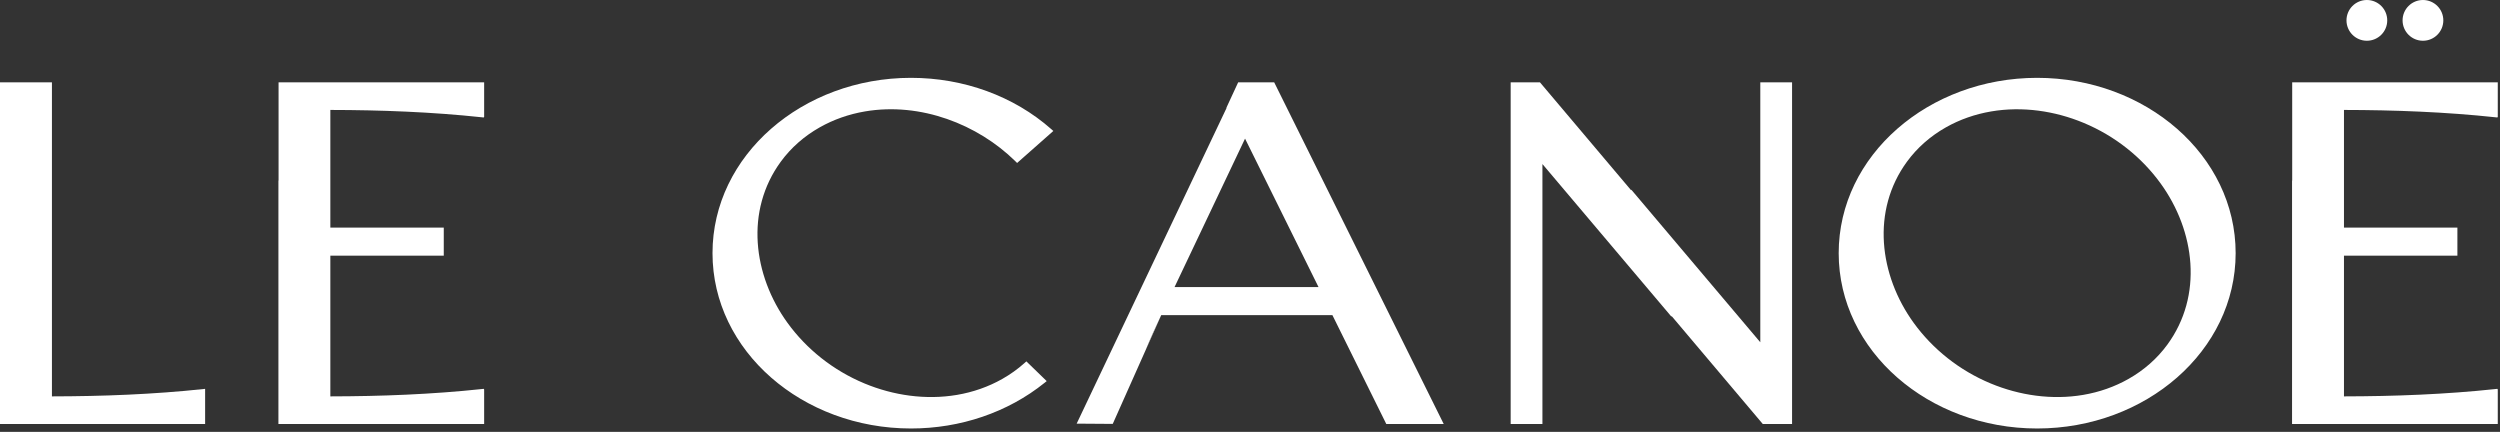
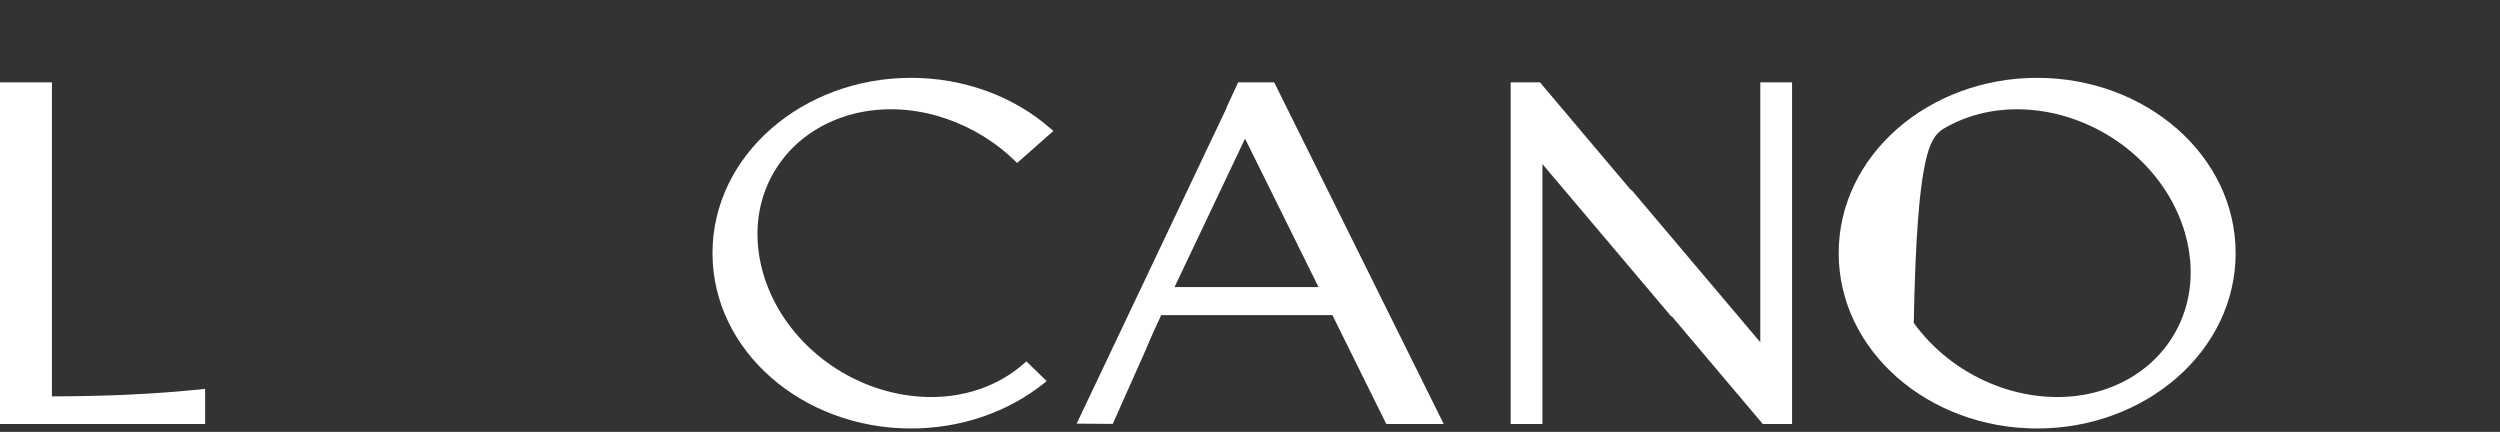
<svg xmlns="http://www.w3.org/2000/svg" width="631" height="109" viewBox="0 0 631 109" fill="none">
  <rect x="0" y="0" width="631" height="109" fill="#333333" stroke="none" />
-   <path d="M578.55 45.584H578.513V107.015H630.437V98.304L630.333 98.14L629.866 98.191C617.254 99.54 604.323 100.028 591.619 100.046V64.535H620.246V57.452H591.619V27.75C604.323 27.767 617.254 28.256 629.866 29.604L630.333 29.654L630.437 29.491V20.78H578.55V45.584Z" fill="white" />
  <path d="M206.894 32.146C210.396 30.165 214.259 28.816 218.326 28.123C232.366 25.739 246.79 31.385 256.222 40.646L256.718 41.134L265.864 33.057L265.35 32.603C255.886 24.245 243.204 19.646 229.931 19.646C202.57 19.646 179.836 39.193 179.836 63.898C179.836 88.603 202.57 108.15 229.931 108.15C242.399 108.15 254.364 104.095 263.651 96.625L264.188 96.192L259.054 91.21L258.531 91.677C256.846 93.181 254.979 94.513 252.968 95.65C249.467 97.63 245.602 98.981 241.535 99.671C233.644 101.011 225.462 99.803 218.215 96.79C210.255 93.481 203.555 88.09 198.78 81.507C190.052 69.472 188.012 53.17 197.083 40.793C199.64 37.303 202.956 34.373 206.894 32.146Z" fill="white" />
-   <path d="M547.03 86.999C544.474 90.49 541.157 93.422 537.218 95.65C533.716 97.63 529.854 98.981 525.788 99.671C517.897 101.013 509.713 99.803 502.468 96.791C494.505 93.482 487.804 88.091 483.03 81.507C474.302 69.473 472.261 53.174 481.33 40.797C483.888 37.306 487.204 34.374 491.142 32.146C494.645 30.166 498.508 28.815 502.574 28.125C510.465 26.783 518.648 27.993 525.894 31.005C533.856 34.314 540.558 39.705 545.332 46.289C554.058 58.322 556.1 74.622 547.03 86.999ZM514.181 19.646C486.82 19.646 464.085 39.193 464.085 63.898C464.085 88.603 486.82 108.15 514.181 108.15C541.542 108.15 564.277 88.603 564.277 63.898C564.277 39.193 541.542 19.646 514.181 19.646Z" fill="white" />
+   <path d="M547.03 86.999C544.474 90.49 541.157 93.422 537.218 95.65C533.716 97.63 529.854 98.981 525.788 99.671C517.897 101.013 509.713 99.803 502.468 96.791C494.505 93.482 487.804 88.091 483.03 81.507C483.888 37.306 487.204 34.374 491.142 32.146C494.645 30.166 498.508 28.815 502.574 28.125C510.465 26.783 518.648 27.993 525.894 31.005C533.856 34.314 540.558 39.705 545.332 46.289C554.058 58.322 556.1 74.622 547.03 86.999ZM514.181 19.646C486.82 19.646 464.085 39.193 464.085 63.898C464.085 88.603 486.82 108.15 514.181 108.15C541.542 108.15 564.277 88.603 564.277 63.898C564.277 39.193 541.542 19.646 514.181 19.646Z" fill="white" />
  <path d="M444.301 86.39L411.739 47.875L411.697 48.024L388.684 20.78H381.293V27.478V37.599V107.015H389.308V41.406L421.871 79.922L421.912 79.772L444.925 107.015H452.317V20.78H444.301V86.39Z" fill="white" />
  <path d="M13.107 100.046V20.779H0V27.367V45.585V107.015H51.773V98.146L51.355 98.191C38.744 99.539 25.811 100.029 13.107 100.046Z" fill="white" />
-   <path d="M70.31 45.584H70.273V107.015H122.198V98.304L122.093 98.14L121.626 98.191C109.016 99.54 96.084 100.028 83.38 100.046V64.535H112.006V57.452H83.38V27.75C96.084 27.767 109.016 28.256 121.626 29.604L122.093 29.654L122.198 29.491V20.78H70.31V45.584Z" fill="white" />
-   <path d="M293.092 79.541C291.719 82.439 290.367 85.377 289.163 88.359L293.092 79.541Z" fill="white" />
  <path d="M296.455 72.459L314.25 34.987L332.795 72.459H296.455ZM321.606 20.78H321.144H312.515L309.544 27.19L309.591 27.236L271.75 106.926L280.858 106.991L289.163 88.359C290.367 85.378 291.719 82.439 293.092 79.542H336.3L349.898 107.015H364.394L321.606 20.78Z" fill="white" />
-   <path d="M602.539 5.143C602.539 2.303 600.236 6.64507e-05 597.396 6.64507e-05C594.556 6.64507e-05 592.253 2.303 592.253 5.143C592.253 7.983 594.556 10.285 597.396 10.285C600.236 10.285 602.539 7.983 602.539 5.143Z" fill="white" />
-   <path d="M616.695 5.143C616.695 2.303 614.393 6.64507e-05 611.553 6.64507e-05C608.713 6.64507e-05 606.41 2.303 606.41 5.143C606.41 7.983 608.713 10.285 611.553 10.285C614.393 10.285 616.695 7.983 616.695 5.143Z" fill="white" />
</svg>